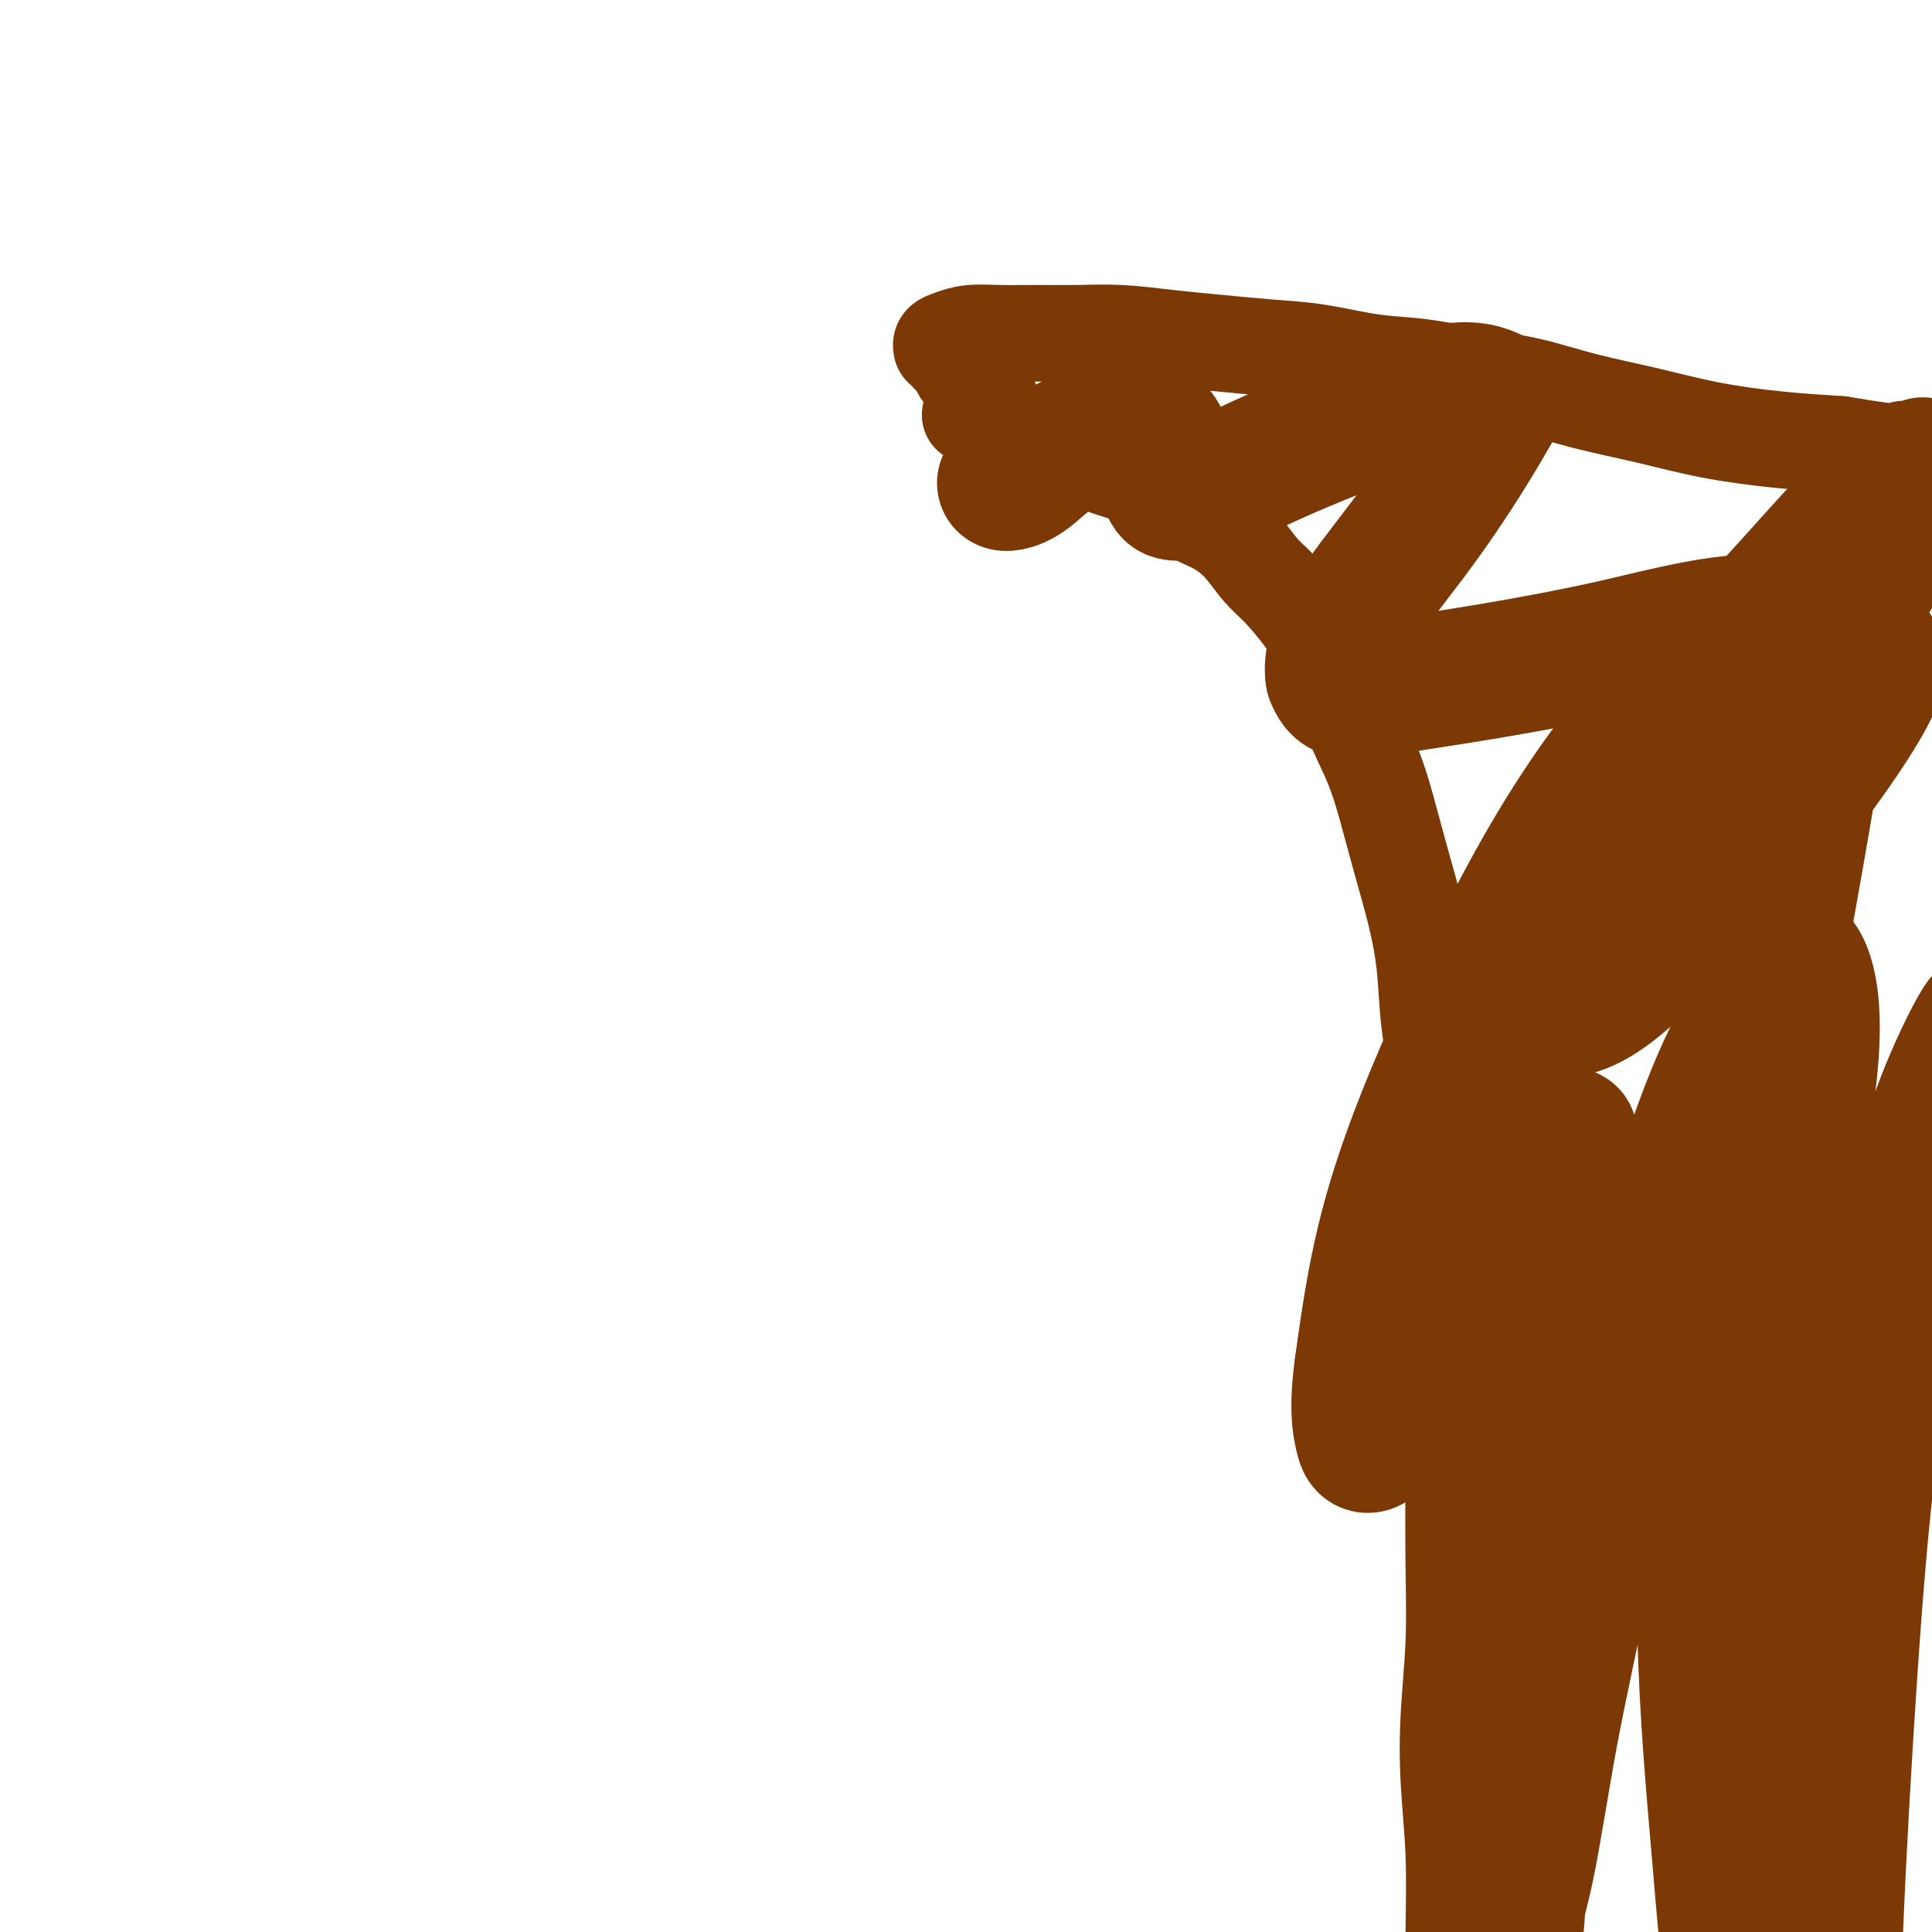
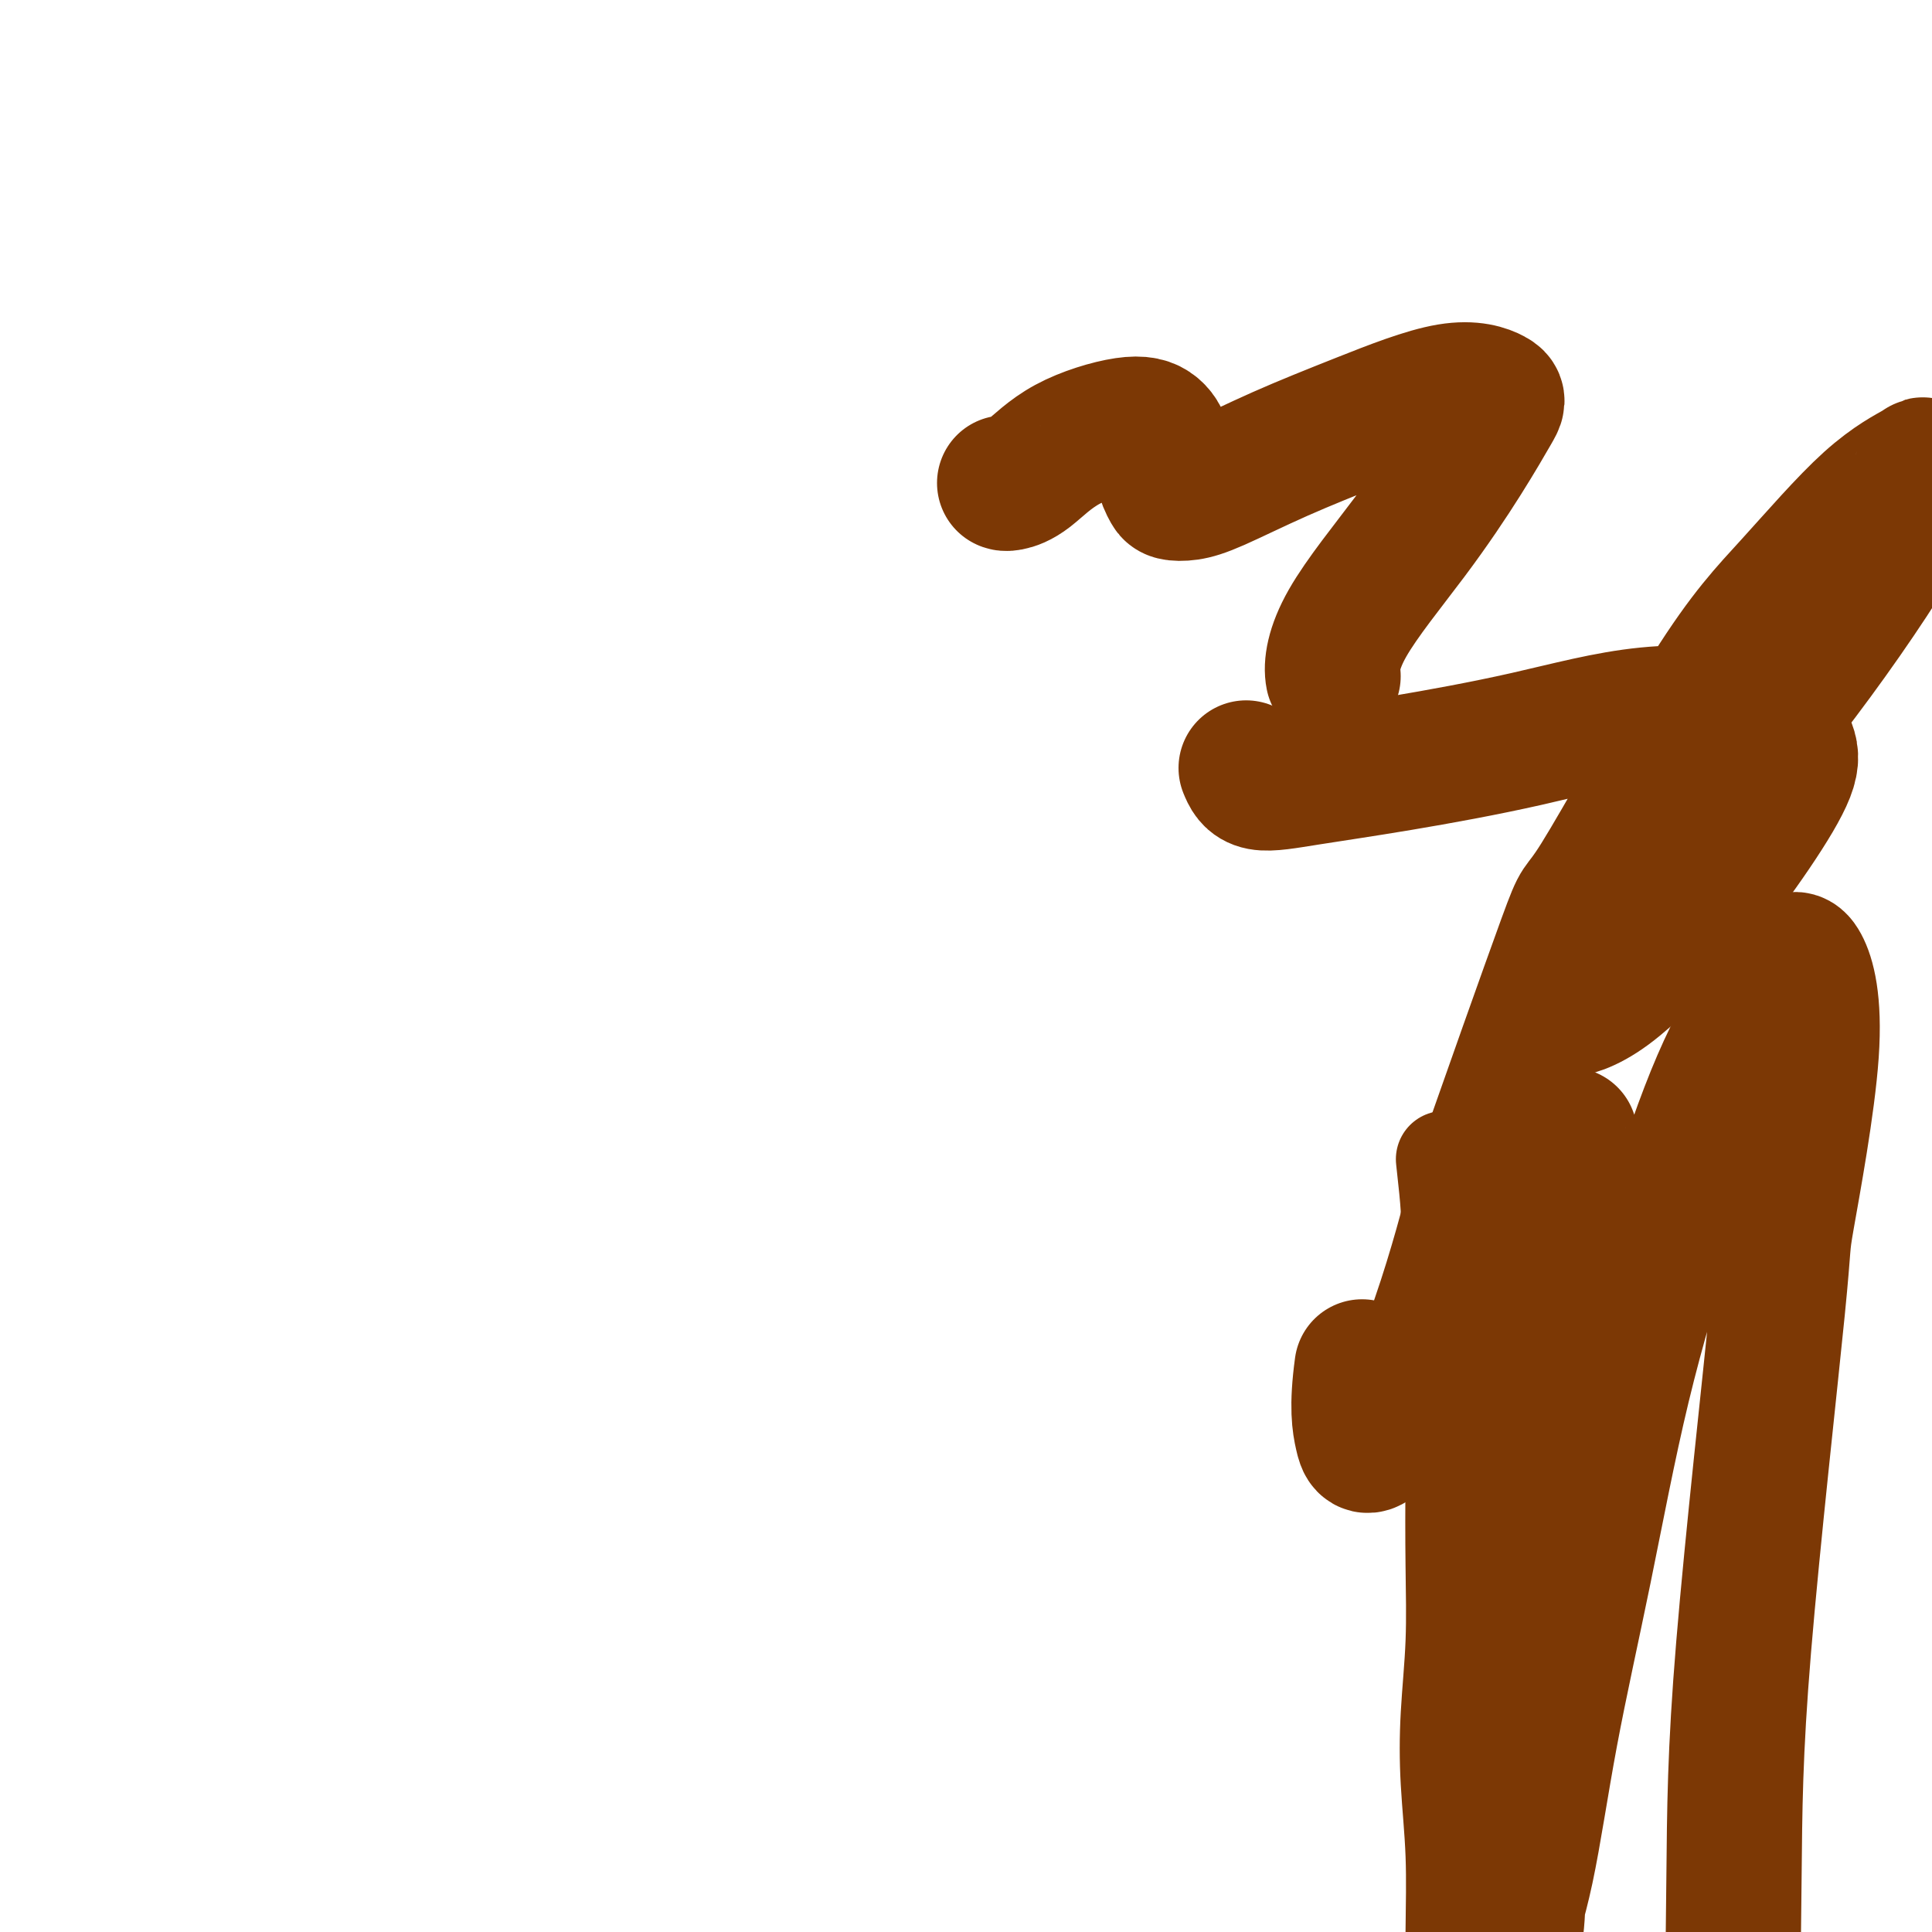
<svg xmlns="http://www.w3.org/2000/svg" viewBox="0 0 400 400" version="1.1">
  <g fill="none" stroke="#7C3805" stroke-width="20" stroke-linecap="round" stroke-linejoin="round">
-     <path d="M201,86c0.041,0.024 0.083,0.048 0,0c-0.083,-0.048 -0.290,-0.169 0,0c0.290,0.169 1.076,0.627 2,1c0.924,0.373 1.986,0.663 3,1c1.014,0.337 1.982,0.723 3,1c1.018,0.277 2.087,0.444 3,1c0.913,0.556 1.671,1.499 3,2c1.329,0.501 3.229,0.559 5,1c1.771,0.441 3.413,1.266 5,2c1.587,0.734 3.119,1.378 5,2c1.881,0.622 4.109,1.221 6,2c1.891,0.779 3.443,1.738 5,3c1.557,1.262 3.118,2.828 5,4c1.882,1.172 4.085,1.950 6,3c1.915,1.050 3.541,2.373 5,4c1.459,1.627 2.750,3.558 4,5c1.250,1.442 2.458,2.395 4,4c1.542,1.605 3.417,3.861 5,6c1.583,2.139 2.874,4.160 4,6c1.126,1.840 2.086,3.499 3,6c0.914,2.501 1.781,5.844 3,9c1.219,3.156 2.789,6.124 4,9c1.211,2.876 2.064,5.660 3,9c0.936,3.340 1.956,7.236 3,11c1.044,3.764 2.111,7.395 3,11c0.889,3.605 1.599,7.183 2,11c0.401,3.817 0.493,7.874 1,12c0.507,4.126 1.431,8.322 2,13c0.569,4.678 0.785,9.839 1,15" />
    <path d="M299,240c1.171,10.475 1.098,11.162 1,15c-0.098,3.838 -0.221,10.827 0,17c0.221,6.173 0.788,11.531 1,17c0.212,5.469 0.070,11.050 0,17c-0.070,5.950 -0.068,12.268 0,18c0.068,5.732 0.200,10.879 0,16c-0.200,5.121 -0.733,10.218 -1,15c-0.267,4.782 -0.268,9.249 0,14c0.268,4.751 0.804,9.786 1,15c0.196,5.214 0.053,10.605 0,16c-0.053,5.395 -0.014,10.793 0,14c0.014,3.207 0.004,4.224 0,7c-0.004,2.776 -0.001,7.311 0,11c0.001,3.689 -0.000,6.532 0,9c0.000,2.468 0.002,4.560 0,6c-0.002,1.440 -0.007,2.228 0,3c0.007,0.772 0.025,1.528 0,2c-0.025,0.472 -0.094,0.658 0,1c0.094,0.342 0.351,0.839 1,1c0.649,0.161 1.690,-0.013 2,0c0.310,0.013 -0.112,0.214 0,0c0.112,-0.214 0.758,-0.842 1,-1c0.242,-0.158 0.079,0.155 0,0c-0.079,-0.155 -0.074,-0.778 0,-1c0.074,-0.222 0.216,-0.045 0,0c-0.216,0.045 -0.790,-0.044 -1,0c-0.210,0.044 -0.056,0.222 0,0c0.056,-0.222 0.015,-0.843 0,-1c-0.015,-0.157 -0.004,0.150 0,0c0.004,-0.150 0.001,-0.757 0,-1c-0.001,-0.243 -0.001,-0.121 0,0" />
-     <path d="M205,83c0.118,0.090 0.236,0.179 0,0c-0.236,-0.179 -0.826,-0.628 -1,-1c-0.174,-0.372 0.070,-0.667 0,-1c-0.070,-0.333 -0.453,-0.705 -1,-1c-0.547,-0.295 -1.260,-0.512 -2,-1c-0.740,-0.488 -1.509,-1.245 -2,-2c-0.491,-0.755 -0.706,-1.508 -1,-2c-0.294,-0.492 -0.669,-0.723 -1,-1c-0.331,-0.277 -0.620,-0.599 -1,-1c-0.380,-0.401 -0.852,-0.882 -1,-1c-0.148,-0.118 0.027,0.126 0,0c-0.027,-0.126 -0.255,-0.622 0,-1c0.255,-0.378 0.991,-0.637 2,-1c1.009,-0.363 2.289,-0.830 4,-1c1.711,-0.170 3.854,-0.043 6,0c2.146,0.043 4.295,0.000 7,0c2.705,-0.000 5.967,0.042 9,0c3.033,-0.042 5.839,-0.167 9,0c3.161,0.167 6.677,0.626 10,1c3.323,0.374 6.452,0.663 10,1c3.548,0.337 7.515,0.724 11,1c3.485,0.276 6.486,0.443 10,1c3.514,0.557 7.539,1.503 11,2c3.461,0.497 6.356,0.545 10,1c3.644,0.455 8.036,1.319 12,2c3.964,0.681 7.500,1.180 11,2c3.500,0.820 6.966,1.960 11,3c4.034,1.040 8.638,1.980 13,3c4.362,1.020 8.482,2.121 13,3c4.518,0.879 9.434,1.537 14,2c4.566,0.463 8.783,0.732 13,1" />
-     <path d="M381,92c15.799,2.658 11.798,1.301 13,1c1.202,-0.301 7.607,0.452 13,1c5.393,0.548 9.775,0.891 14,1c4.225,0.109 8.293,-0.018 13,0c4.707,0.018 10.051,0.179 13,0c2.949,-0.179 3.502,-0.697 6,-1c2.498,-0.303 6.942,-0.389 12,-2c5.058,-1.611 10.731,-4.746 13,-6c2.269,-1.254 1.135,-0.627 0,0" />
  </g>
  <g fill="none" stroke="#7C3805" stroke-width="28" stroke-linecap="round" stroke-linejoin="round">
    <path d="M325,235c-0.307,0.798 -0.613,1.596 -1,2c-0.387,0.404 -0.854,0.412 -1,0c-0.146,-0.412 0.029,-1.246 -1,2c-1.029,3.246 -3.263,10.570 -5,19c-1.737,8.430 -2.976,17.965 -4,28c-1.024,10.035 -1.834,20.569 -2,32c-0.166,11.431 0.310,23.760 1,35c0.690,11.240 1.593,21.391 2,29c0.407,7.609 0.316,12.674 0,16c-0.316,3.326 -0.858,4.912 -1,6c-0.142,1.088 0.115,1.677 0,2c-0.115,0.323 -0.603,0.379 -1,0c-0.397,-0.379 -0.705,-1.195 0,-4c0.705,-2.805 2.421,-7.600 4,-15c1.579,-7.400 3.020,-17.406 5,-28c1.980,-10.594 4.500,-21.778 7,-34c2.500,-12.222 4.980,-25.484 8,-38c3.020,-12.516 6.579,-24.287 10,-35c3.421,-10.713 6.705,-20.367 10,-28c3.295,-7.633 6.602,-13.245 9,-17c2.398,-3.755 3.889,-5.652 5,-7c1.111,-1.348 1.842,-2.147 3,0c1.158,2.147 2.742,7.239 2,18c-0.742,10.761 -3.808,27.191 -5,34c-1.192,6.809 -0.508,3.999 -2,19c-1.492,15.001 -5.160,47.815 -7,70c-1.840,22.185 -1.854,33.742 -2,48c-0.146,14.258 -0.426,31.215 0,43c0.426,11.785 1.557,18.396 2,22c0.443,3.604 0.196,4.201 0,5c-0.196,0.799 -0.342,1.800 0,-1c0.342,-2.800 1.171,-9.400 2,-16" />
-     <path d="M363,442c0.570,-7.318 0.995,-17.114 2,-27c1.005,-9.886 2.589,-19.864 4,-31c1.411,-11.136 2.649,-23.431 5,-36c2.351,-12.569 5.815,-25.411 9,-38c3.185,-12.589 6.090,-24.925 9,-36c2.910,-11.075 5.824,-20.889 9,-30c3.176,-9.111 6.613,-17.520 8,-22c1.387,-4.480 0.724,-5.030 1,-7c0.276,-1.970 1.491,-5.360 0,-3c-1.491,2.360 -5.688,10.471 -9,20c-3.312,9.529 -5.740,20.477 -8,32c-2.260,11.523 -4.354,23.621 -6,37c-1.646,13.379 -2.845,28.040 -4,45c-1.155,16.960 -2.266,36.220 -3,54c-0.734,17.780 -1.091,34.081 -2,42c-0.909,7.919 -2.371,7.456 -4,8c-1.629,0.544 -3.425,2.096 -6,-3c-2.575,-5.096 -5.928,-16.841 -8,-28c-2.072,-11.159 -2.864,-21.731 -4,-35c-1.136,-13.269 -2.616,-29.234 -3,-46c-0.384,-16.766 0.330,-34.332 2,-52c1.670,-17.668 4.298,-35.436 7,-52c2.702,-16.564 5.480,-31.922 8,-46c2.520,-14.078 4.782,-26.874 6,-36c1.218,-9.126 1.392,-14.580 1,-18c-0.392,-3.420 -1.349,-4.806 -5,-5c-3.651,-0.194 -9.995,0.804 -18,7c-8.005,6.196 -17.671,17.589 -26,30c-8.329,12.411 -15.319,25.842 -22,40c-6.681,14.158 -13.052,29.045 -17,42c-3.948,12.955 -5.474,23.977 -7,35" />
-     <path d="M282,283c-1.142,8.369 -0.496,11.791 0,14c0.496,2.209 0.843,3.204 3,1c2.157,-2.204 6.125,-7.607 10,-17c3.875,-9.393 7.658,-22.775 9,-28c1.342,-5.225 0.244,-2.291 4,-13c3.756,-10.709 12.366,-35.059 16,-45c3.634,-9.941 2.292,-5.473 7,-13c4.708,-7.527 15.467,-27.051 23,-39c7.533,-11.949 11.839,-16.325 17,-22c5.161,-5.675 11.177,-12.649 16,-17c4.823,-4.351 8.453,-6.079 10,-7c1.547,-0.921 1.010,-1.035 1,0c-0.010,1.035 0.507,3.218 -3,10c-3.507,6.782 -11.036,18.161 -19,29c-7.964,10.839 -16.362,21.136 -24,31c-7.638,9.864 -14.517,19.295 -19,26c-4.483,6.705 -6.571,10.682 -8,13c-1.429,2.318 -2.198,2.975 -1,3c1.198,0.025 4.364,-0.583 9,-4c4.636,-3.417 10.744,-9.644 17,-16c6.256,-6.356 12.662,-12.840 18,-19c5.338,-6.160 9.609,-11.994 13,-17c3.391,-5.006 5.902,-9.183 7,-12c1.098,-2.817 0.782,-4.273 0,-6c-0.782,-1.727 -2.029,-3.725 -7,-5c-4.971,-1.275 -13.667,-1.828 -22,-1c-8.333,0.828 -16.302,3.037 -25,5c-8.698,1.963 -18.125,3.681 -26,5c-7.875,1.319 -14.197,2.240 -19,3c-4.803,0.760 -8.087,1.360 -10,1c-1.913,-0.360 -2.457,-1.680 -3,-3" />
+     <path d="M282,283c-1.142,8.369 -0.496,11.791 0,14c0.496,2.209 0.843,3.204 3,1c2.157,-2.204 6.125,-7.607 10,-17c3.875,-9.393 7.658,-22.775 9,-28c1.342,-5.225 0.244,-2.291 4,-13c3.756,-10.709 12.366,-35.059 16,-45c3.634,-9.941 2.292,-5.473 7,-13c4.708,-7.527 15.467,-27.051 23,-39c7.533,-11.949 11.839,-16.325 17,-22c5.161,-5.675 11.177,-12.649 16,-17c4.823,-4.351 8.453,-6.079 10,-7c1.547,-0.921 1.010,-1.035 1,0c-0.010,1.035 0.507,3.218 -3,10c-3.507,6.782 -11.036,18.161 -19,29c-7.964,10.839 -16.362,21.136 -24,31c-7.638,9.864 -14.517,19.295 -19,26c-4.483,6.705 -6.571,10.682 -8,13c-1.429,2.318 -2.198,2.975 -1,3c1.198,0.025 4.364,-0.583 9,-4c4.636,-3.417 10.744,-9.644 17,-16c5.338,-6.160 9.609,-11.994 13,-17c3.391,-5.006 5.902,-9.183 7,-12c1.098,-2.817 0.782,-4.273 0,-6c-0.782,-1.727 -2.029,-3.725 -7,-5c-4.971,-1.275 -13.667,-1.828 -22,-1c-8.333,0.828 -16.302,3.037 -25,5c-8.698,1.963 -18.125,3.681 -26,5c-7.875,1.319 -14.197,2.240 -19,3c-4.803,0.760 -8.087,1.360 -10,1c-1.913,-0.360 -2.457,-1.680 -3,-3" />
    <path d="M276,140c-0.419,-2.083 0.033,-5.789 3,-11c2.967,-5.211 8.450,-11.926 13,-18c4.550,-6.074 8.168,-11.505 11,-16c2.832,-4.495 4.879,-8.053 6,-10c1.121,-1.947 1.315,-2.284 0,-3c-1.315,-0.716 -4.140,-1.810 -9,-1c-4.860,0.810 -11.754,3.524 -18,6c-6.246,2.476 -11.844,4.714 -17,7c-5.156,2.286 -9.869,4.619 -13,6c-3.131,1.381 -4.680,1.808 -6,2c-1.320,0.192 -2.410,0.147 -3,0c-0.590,-0.147 -0.678,-0.396 -1,-1c-0.322,-0.604 -0.877,-1.564 -1,-3c-0.123,-1.436 0.187,-3.349 0,-5c-0.187,-1.651 -0.869,-3.041 -2,-4c-1.131,-0.959 -2.709,-1.486 -6,-1c-3.291,0.486 -8.293,1.987 -12,4c-3.707,2.013 -6.117,4.540 -8,6c-1.883,1.460 -3.238,1.855 -4,2c-0.762,0.145 -0.932,0.042 -1,0c-0.068,-0.042 -0.034,-0.021 0,0" />
  </g>
</svg>